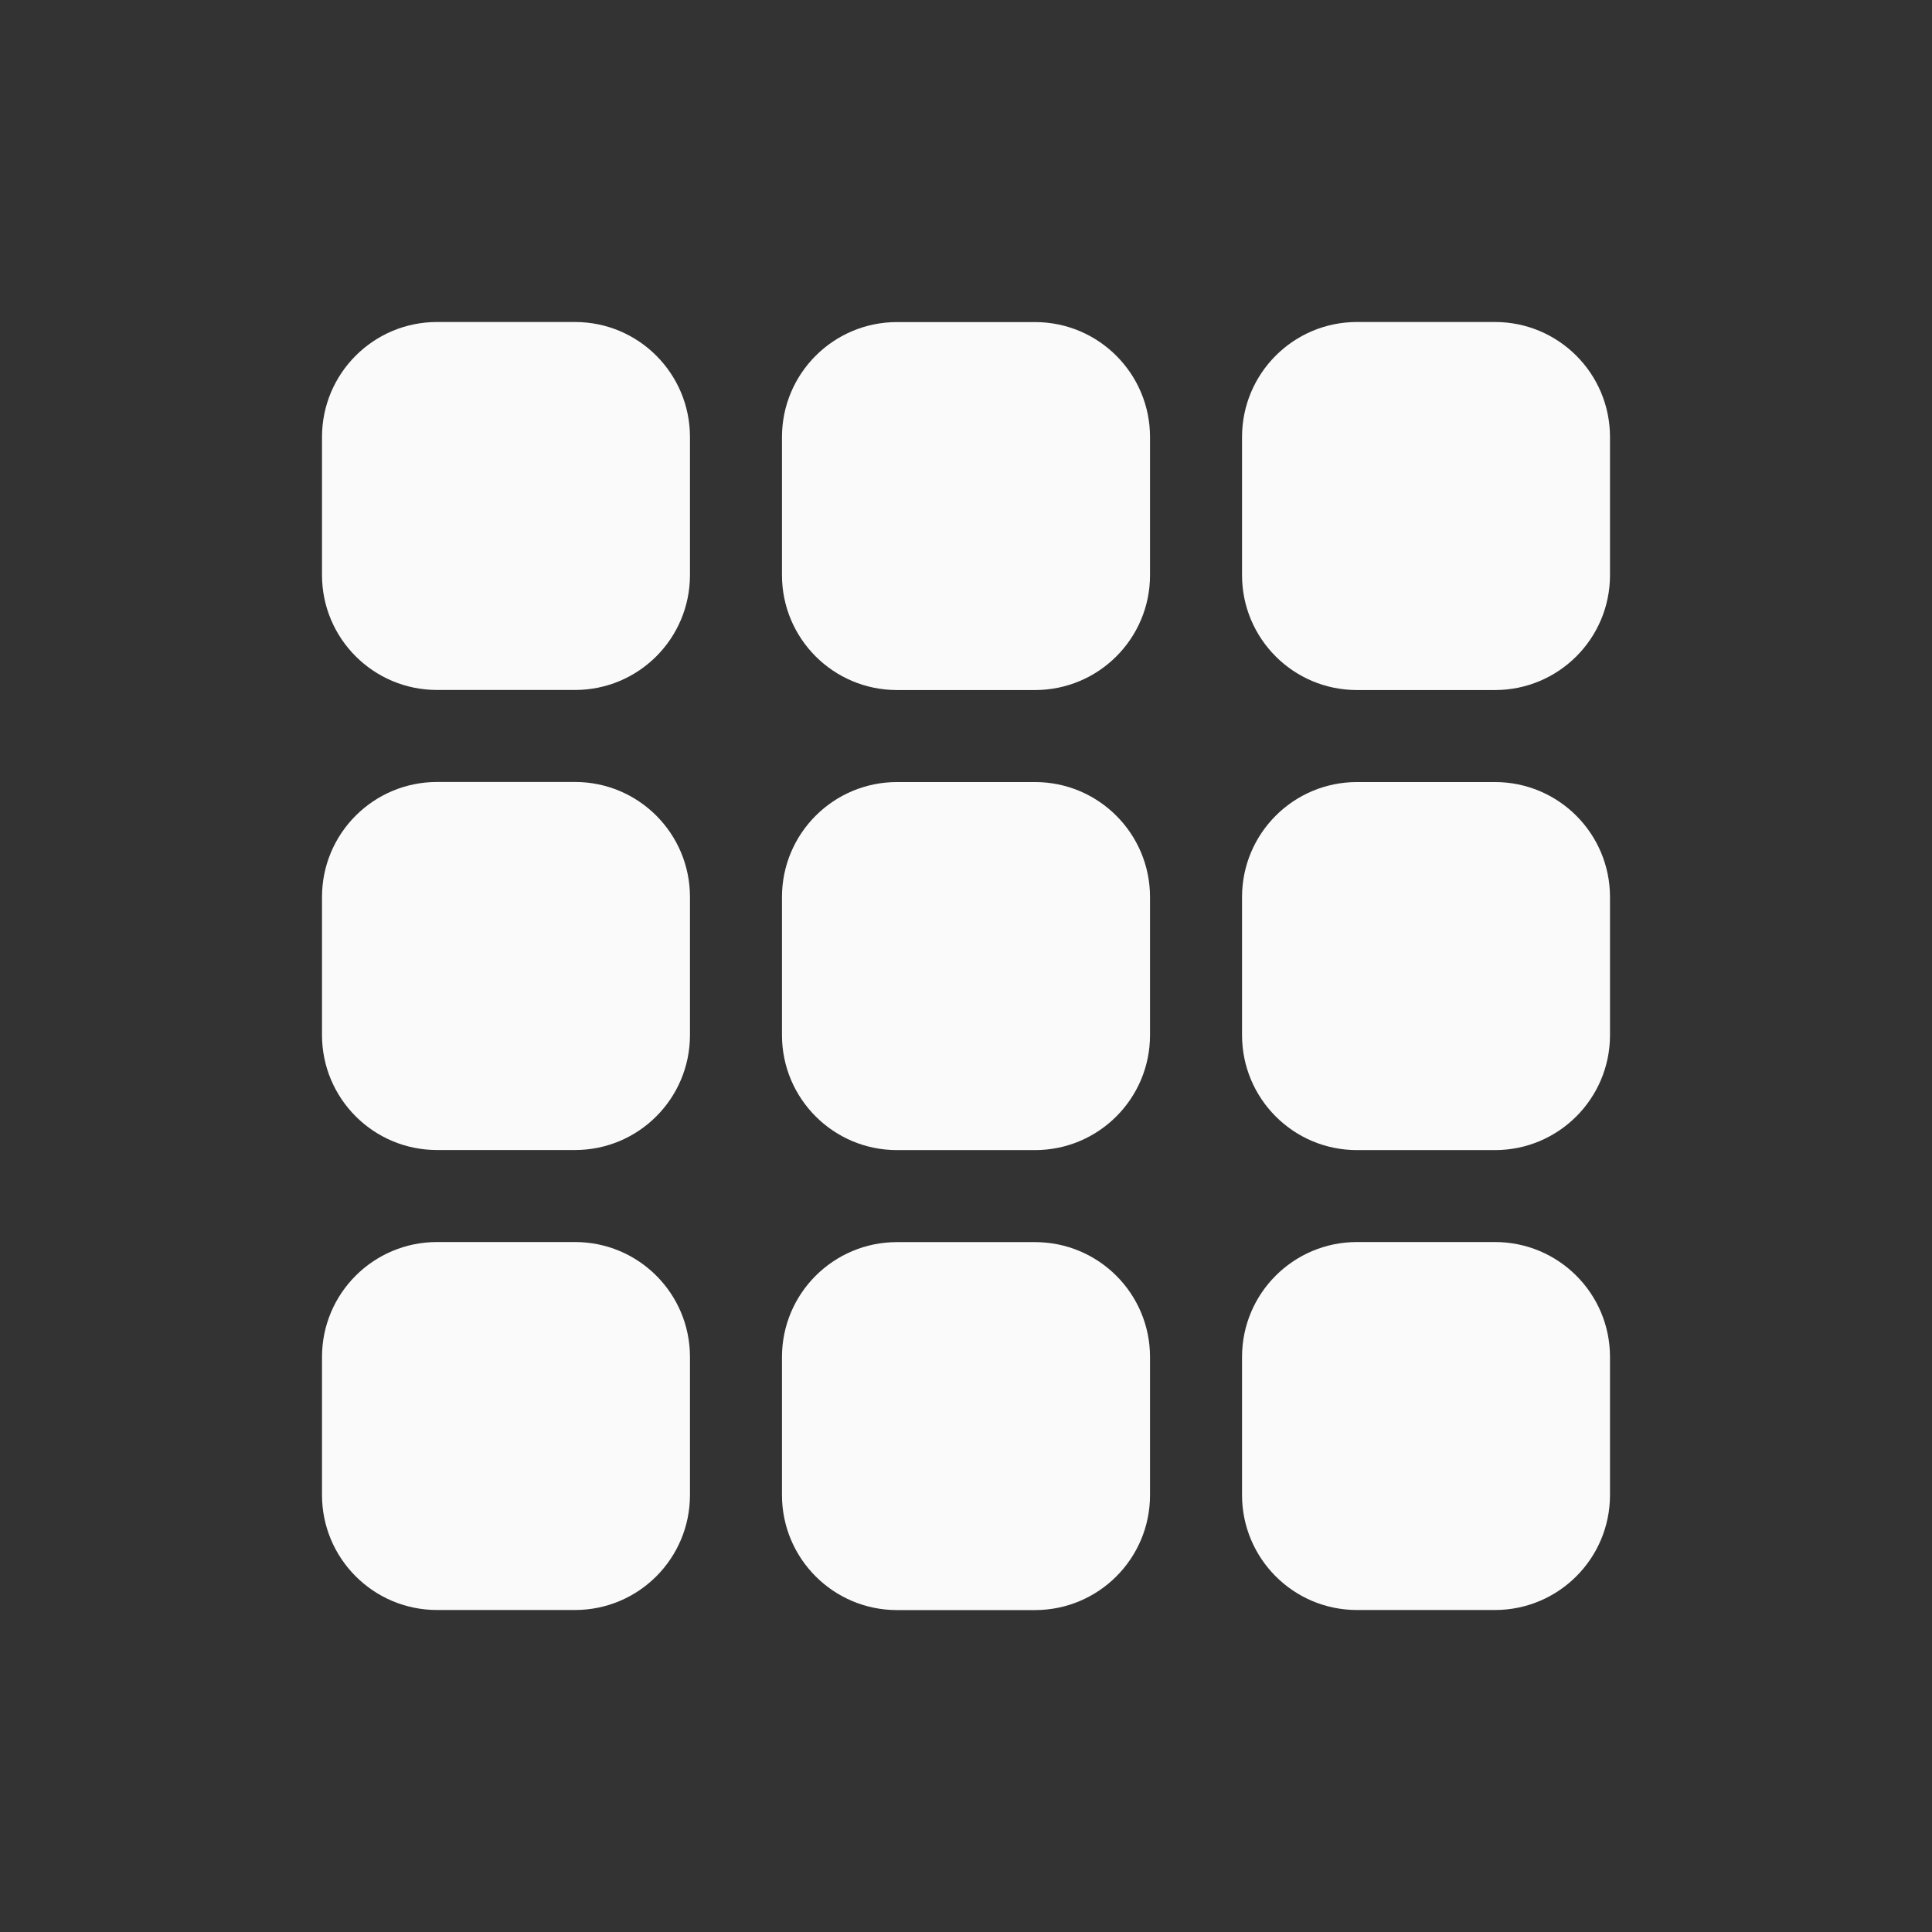
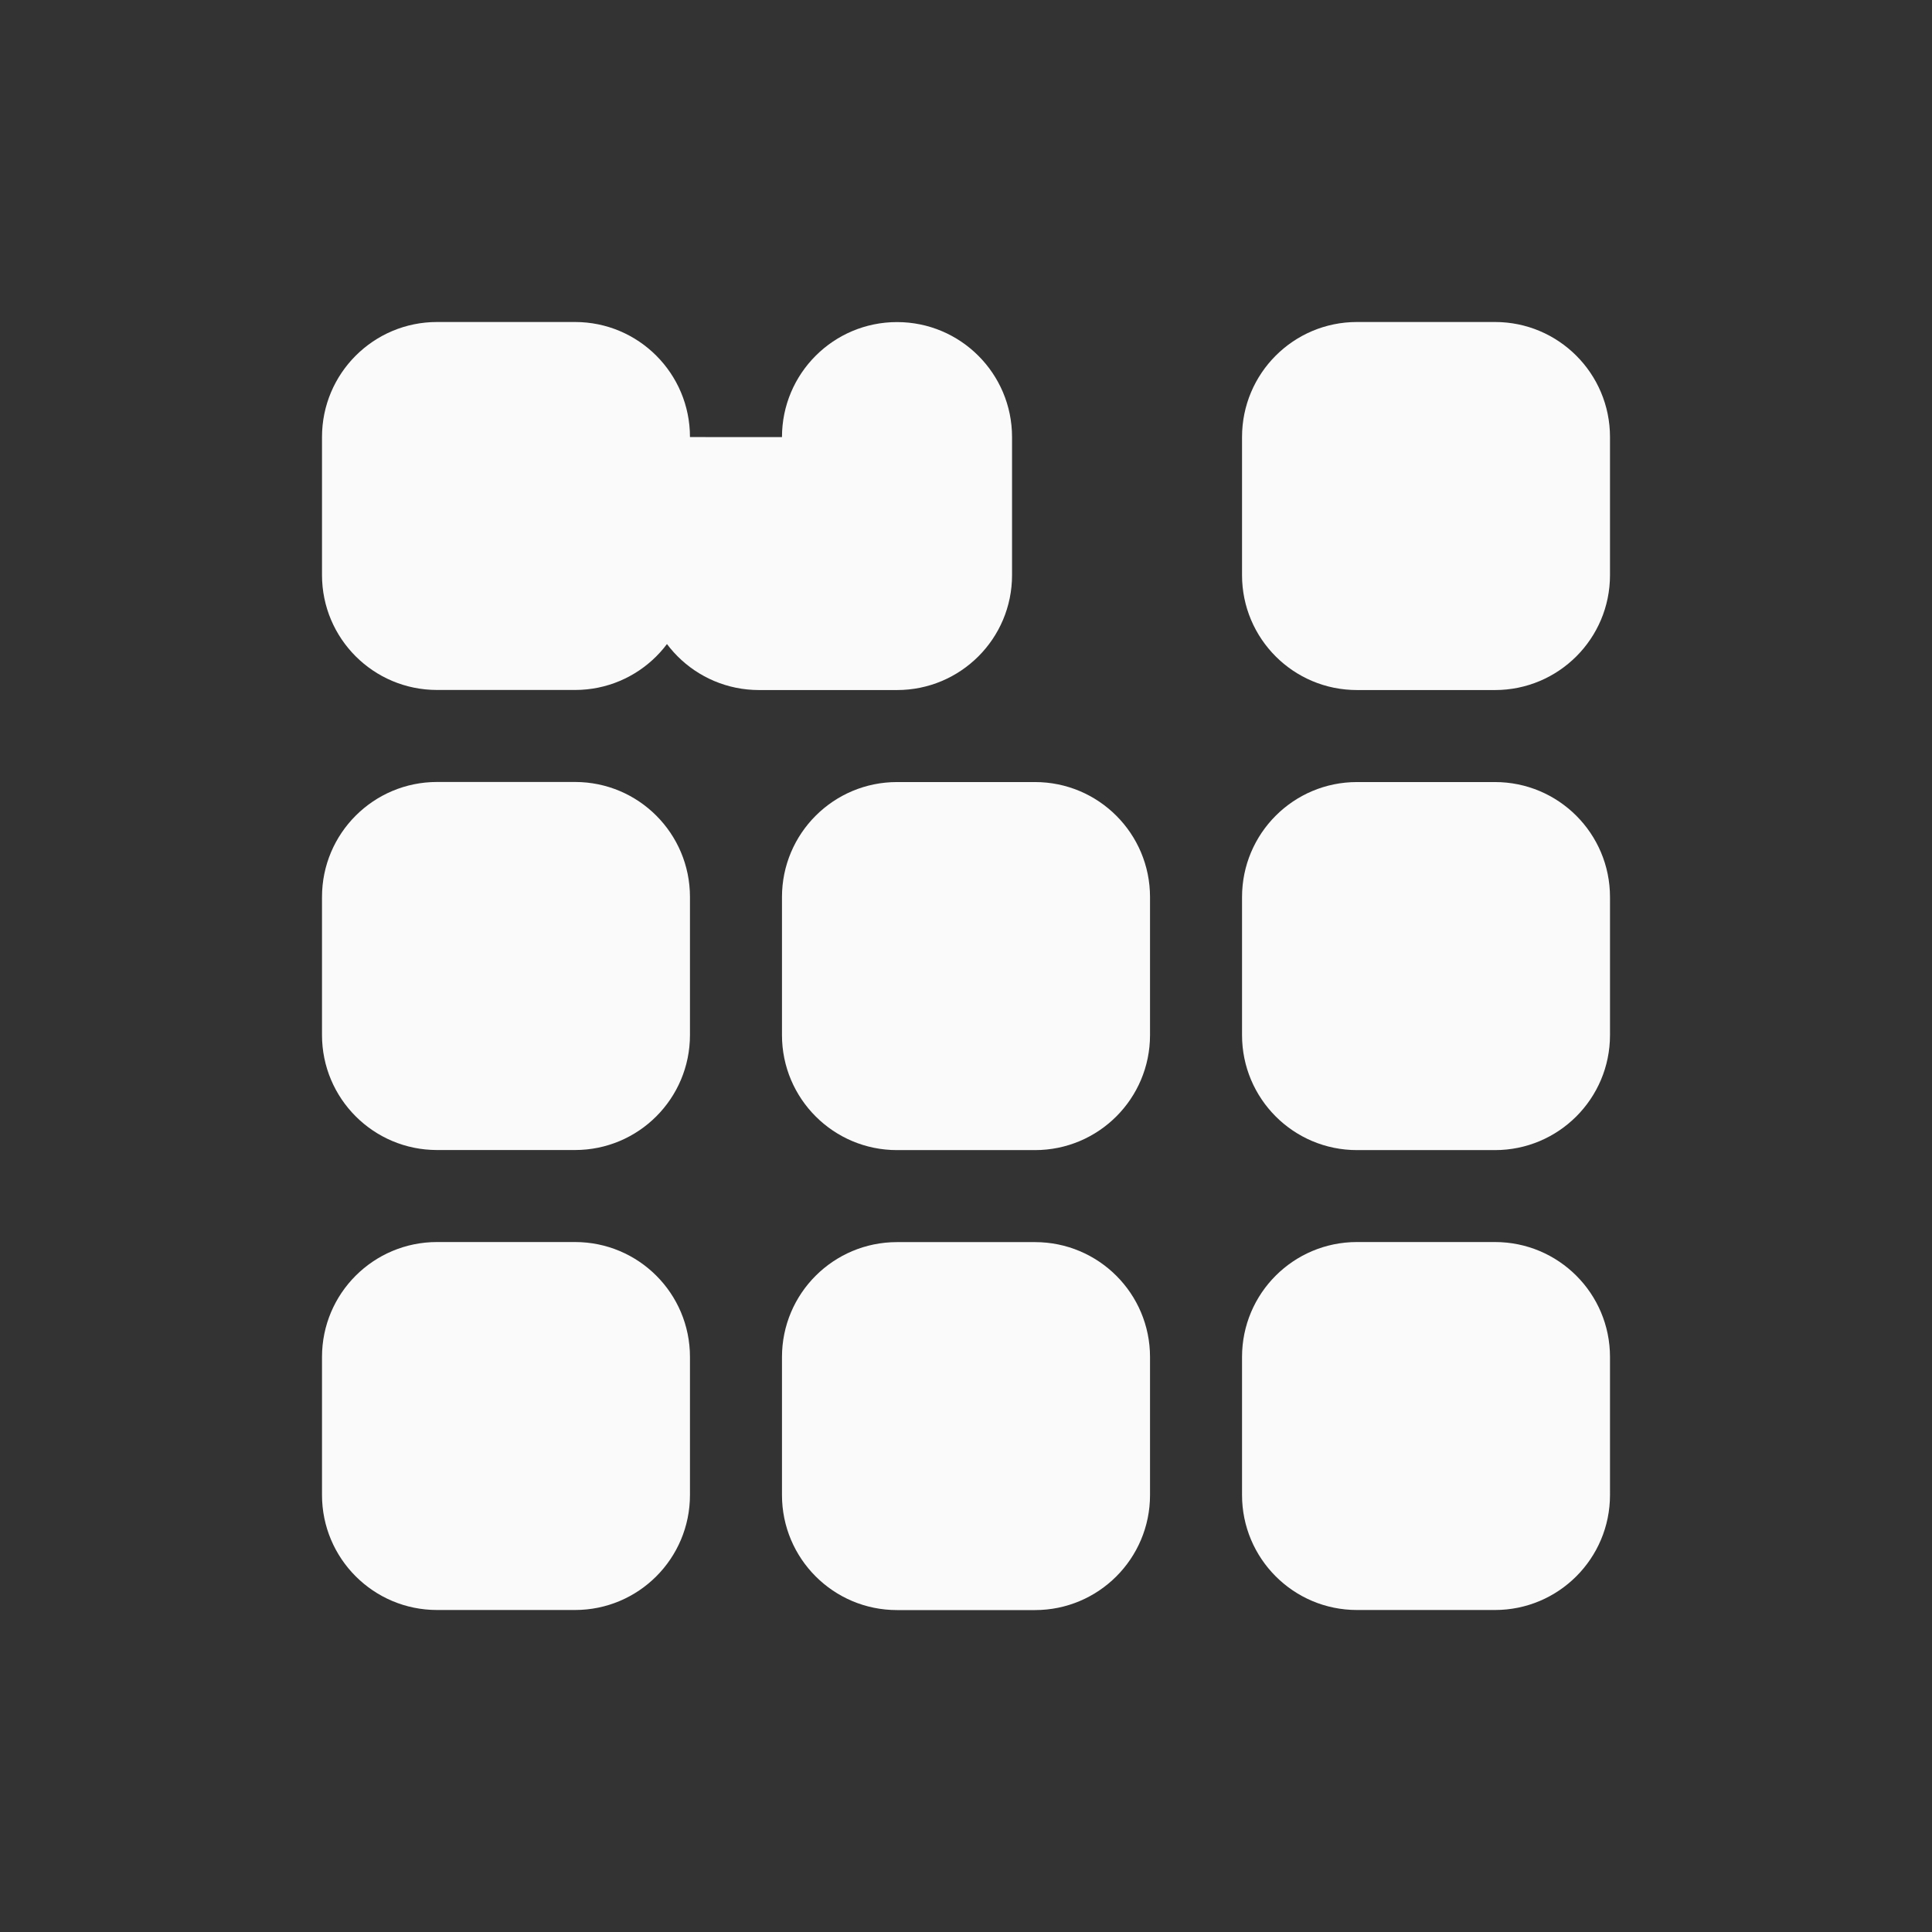
<svg xmlns="http://www.w3.org/2000/svg" class="svg-icon svg-icon--grid" width="24" height="24">
  <rect width="100%" height="100%" fill="#333333" stroke="none" />
  <defs>
    <symbol fill="none" viewBox="0 0 24 24" id="grid">
-       <path d="M4 5.429C4 4.639 4.64 4 5.429 4h1.714c.79 0 1.428.64 1.428 1.429v1.714c0 .79-.639 1.428-1.428 1.428H5.429C4.639 8.571 4 7.932 4 7.143V5.429Zm0 5.714c0-.79.64-1.429 1.429-1.429h1.714c.79 0 1.428.64 1.428 1.429v1.714c0 .79-.639 1.429-1.428 1.429H5.429c-.79 0-1.429-.64-1.429-1.429v-1.714Zm4.571 5.714v1.714c0 .79-.639 1.429-1.428 1.429H5.429C4.639 20 4 19.36 4 18.571v-1.714c0-.79.64-1.428 1.429-1.428h1.714c.79 0 1.428.639 1.428 1.428ZM9.714 5.43c0-.79.64-1.429 1.429-1.429h1.714c.79 0 1.429.64 1.429 1.429v1.714c0 .79-.64 1.428-1.429 1.428h-1.714c-.79 0-1.429-.639-1.429-1.428V5.429Zm4.572 5.714v1.714c0 .79-.64 1.429-1.429 1.429h-1.714c-.79 0-1.429-.64-1.429-1.429v-1.714c0-.79.64-1.429 1.429-1.429h1.714c.79 0 1.429.64 1.429 1.429Zm-4.572 5.714c0-.79.64-1.428 1.429-1.428h1.714c.79 0 1.429.639 1.429 1.428v1.714c0 .79-.64 1.429-1.429 1.429h-1.714c-.79 0-1.429-.64-1.429-1.429v-1.714ZM20 5.43v1.714c0 .79-.64 1.428-1.429 1.428h-1.714c-.79 0-1.428-.639-1.428-1.428V5.429c0-.79.639-1.429 1.428-1.429h1.714C19.361 4 20 4.64 20 5.429Zm-4.571 5.714c0-.79.639-1.429 1.428-1.429h1.714c.79 0 1.429.64 1.429 1.429v1.714c0 .79-.64 1.429-1.429 1.429h-1.714c-.79 0-1.428-.64-1.428-1.429v-1.714ZM20 16.857v1.714c0 .79-.64 1.429-1.429 1.429h-1.714c-.79 0-1.428-.64-1.428-1.429v-1.714c0-.79.639-1.428 1.428-1.428h1.714c.79 0 1.429.639 1.429 1.428Z" fill="#FAFAFA" />
+       <path d="M4 5.429C4 4.639 4.64 4 5.429 4h1.714c.79 0 1.428.64 1.428 1.429v1.714c0 .79-.639 1.428-1.428 1.428H5.429C4.639 8.571 4 7.932 4 7.143V5.429Zm0 5.714c0-.79.64-1.429 1.429-1.429h1.714c.79 0 1.428.64 1.428 1.429v1.714c0 .79-.639 1.429-1.428 1.429H5.429c-.79 0-1.429-.64-1.429-1.429v-1.714Zm4.571 5.714v1.714c0 .79-.639 1.429-1.428 1.429H5.429C4.639 20 4 19.36 4 18.571v-1.714c0-.79.64-1.428 1.429-1.428h1.714c.79 0 1.428.639 1.428 1.428ZM9.714 5.43c0-.79.64-1.429 1.429-1.429c.79 0 1.429.64 1.429 1.429v1.714c0 .79-.64 1.428-1.429 1.428h-1.714c-.79 0-1.429-.639-1.429-1.428V5.429Zm4.572 5.714v1.714c0 .79-.64 1.429-1.429 1.429h-1.714c-.79 0-1.429-.64-1.429-1.429v-1.714c0-.79.64-1.429 1.429-1.429h1.714c.79 0 1.429.64 1.429 1.429Zm-4.572 5.714c0-.79.64-1.428 1.429-1.428h1.714c.79 0 1.429.639 1.429 1.428v1.714c0 .79-.64 1.429-1.429 1.429h-1.714c-.79 0-1.429-.64-1.429-1.429v-1.714ZM20 5.43v1.714c0 .79-.64 1.428-1.429 1.428h-1.714c-.79 0-1.428-.639-1.428-1.428V5.429c0-.79.639-1.429 1.428-1.429h1.714C19.361 4 20 4.64 20 5.429Zm-4.571 5.714c0-.79.639-1.429 1.428-1.429h1.714c.79 0 1.429.64 1.429 1.429v1.714c0 .79-.64 1.429-1.429 1.429h-1.714c-.79 0-1.428-.64-1.428-1.429v-1.714ZM20 16.857v1.714c0 .79-.64 1.429-1.429 1.429h-1.714c-.79 0-1.428-.64-1.428-1.429v-1.714c0-.79.639-1.428 1.428-1.428h1.714c.79 0 1.429.639 1.429 1.428Z" fill="#FAFAFA" />
    </symbol>
  </defs>
  <use href="#grid" />
</svg>